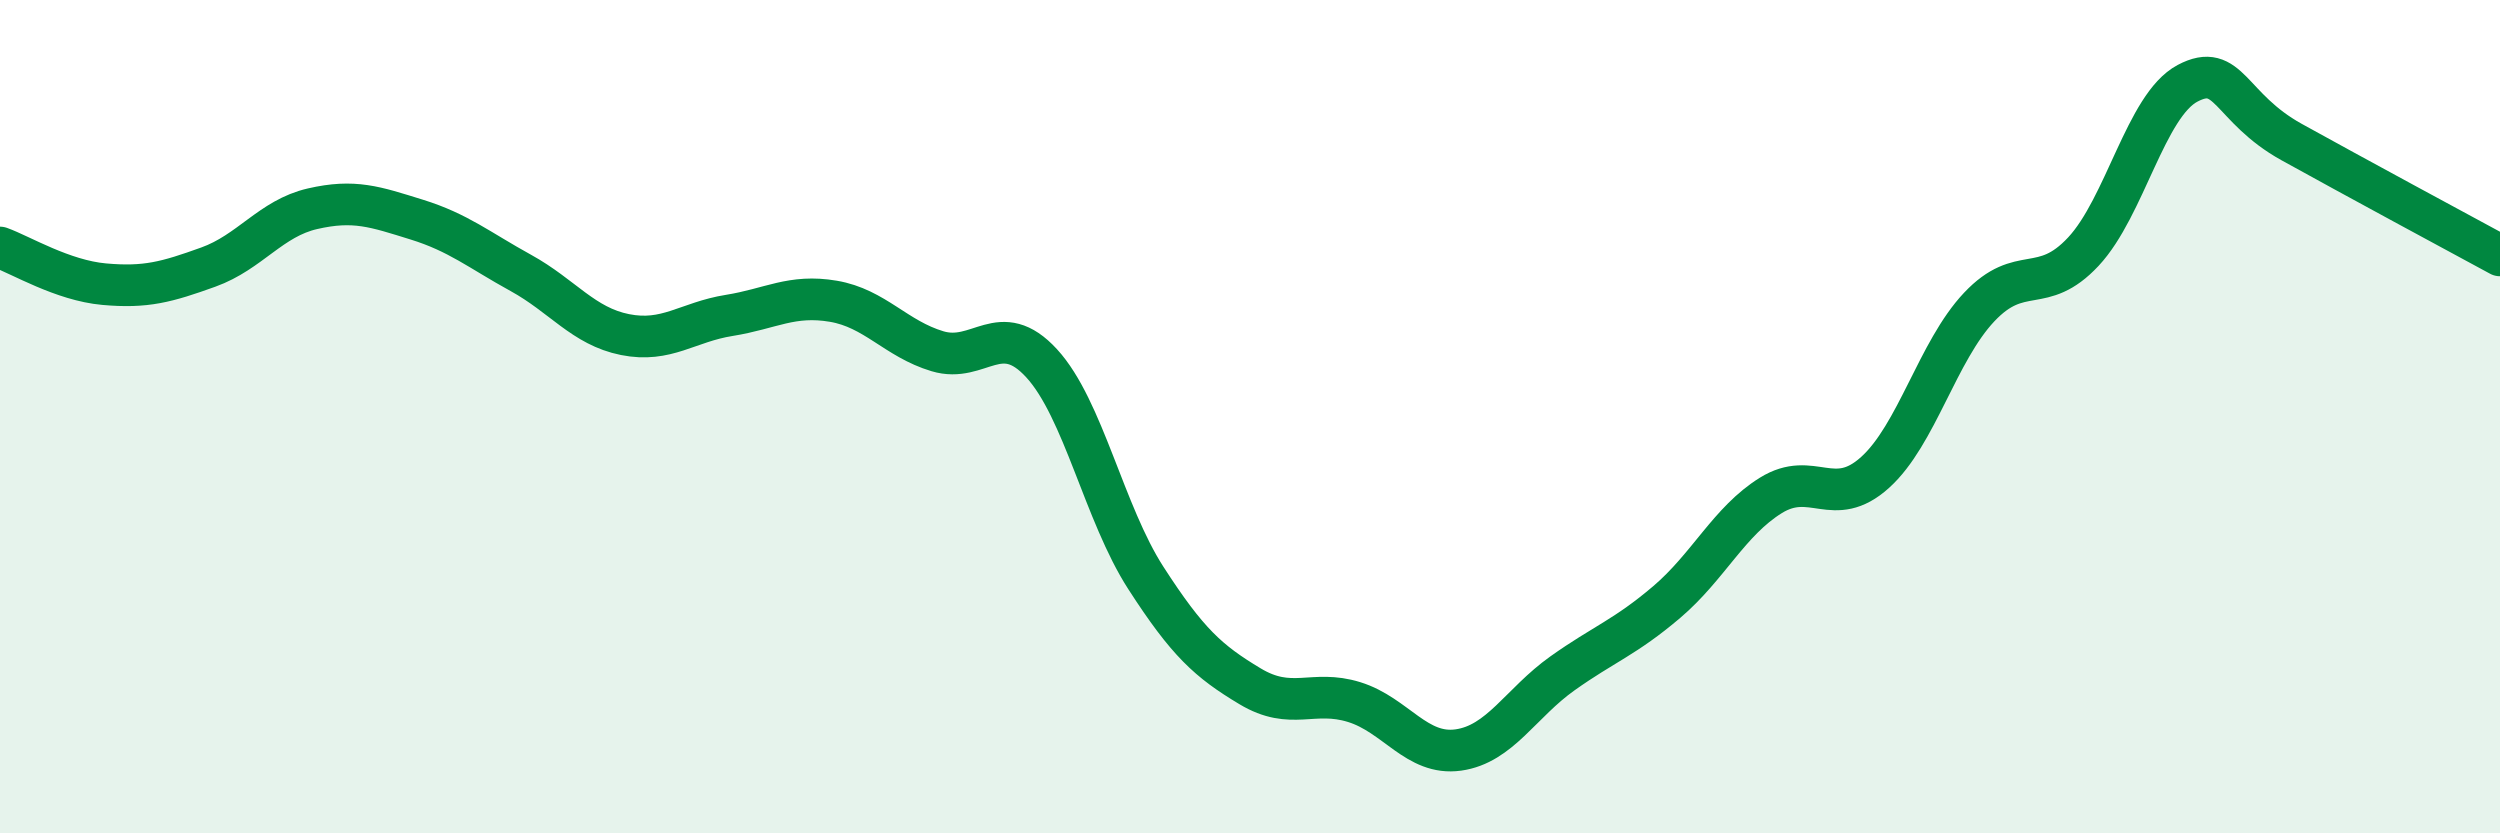
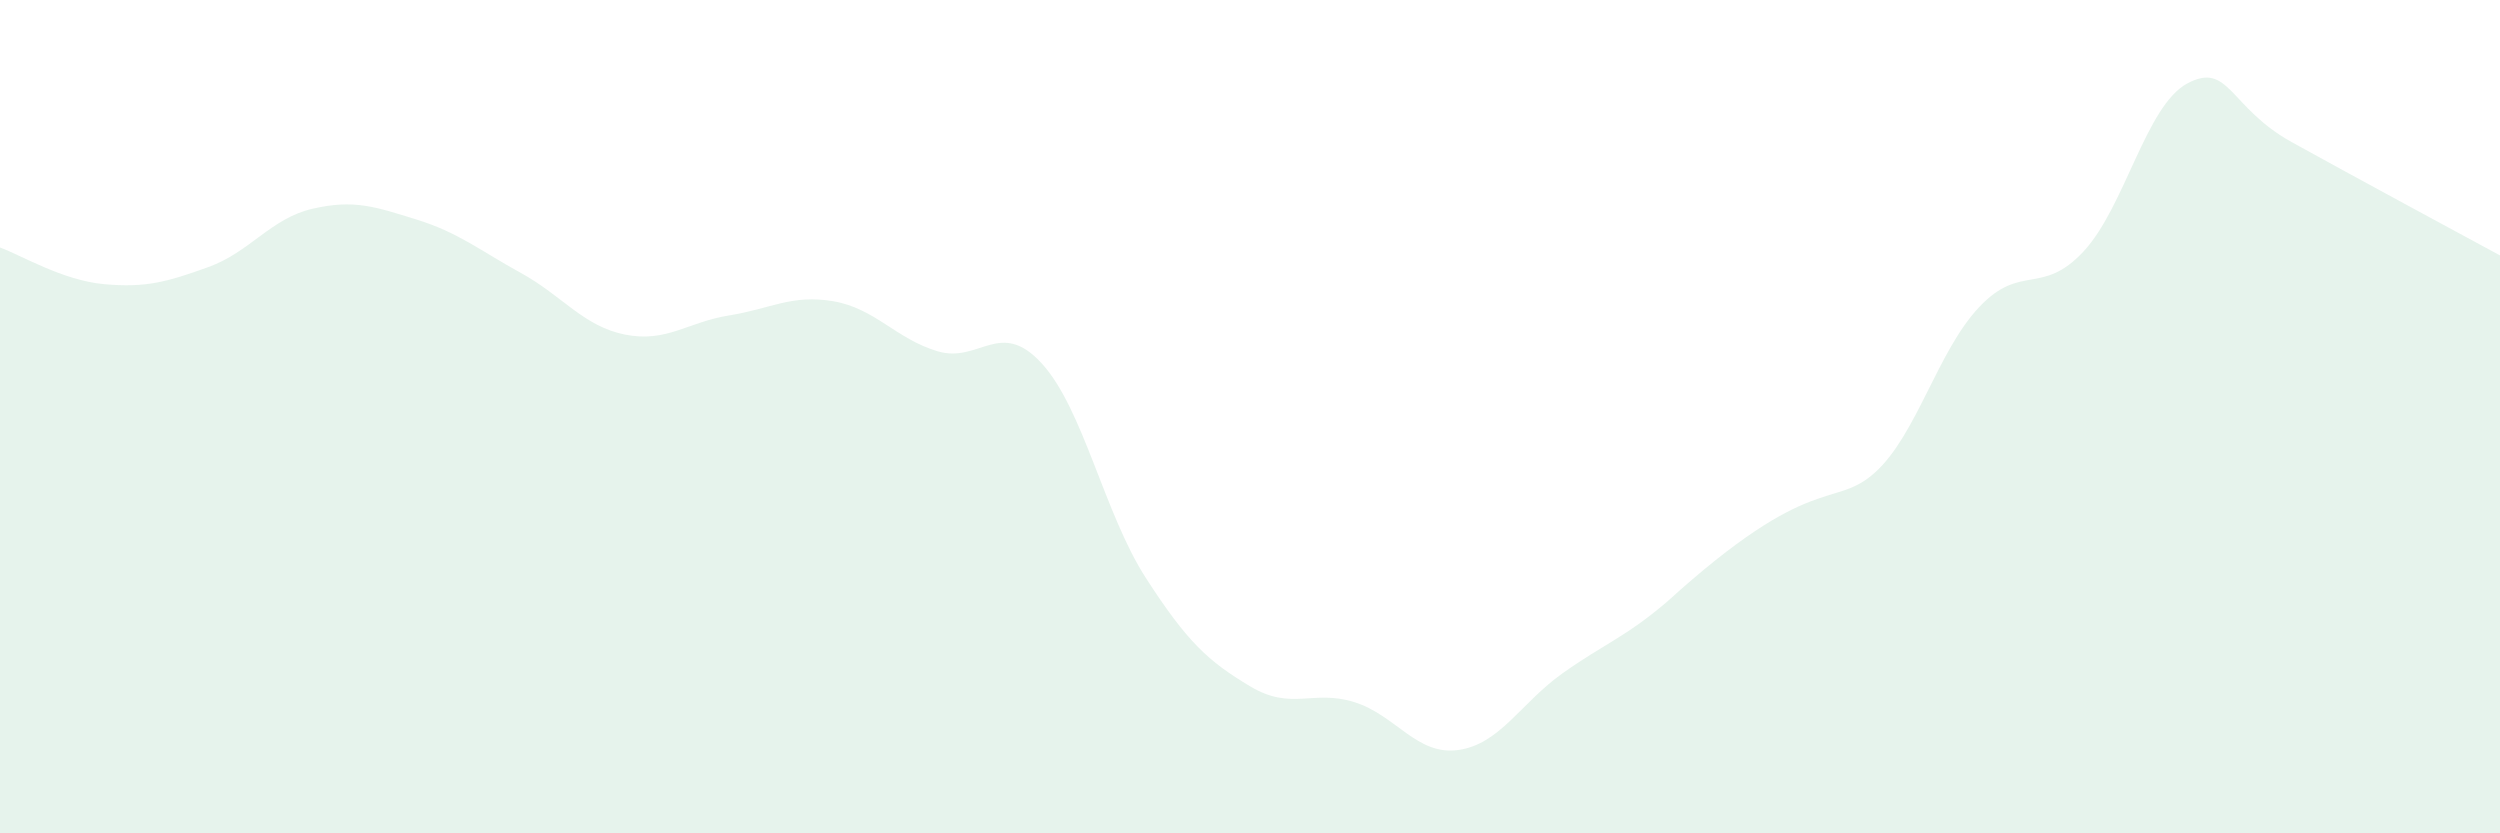
<svg xmlns="http://www.w3.org/2000/svg" width="60" height="20" viewBox="0 0 60 20">
-   <path d="M 0,5.94 C 0.5,6.12 1.5,6.73 2.5,6.82 C 3.5,6.91 4,6.77 5,6.41 C 6,6.05 6.5,5.24 7.5,5.01 C 8.5,4.78 9,4.96 10,5.27 C 11,5.58 11.5,6 12.5,6.55 C 13.5,7.1 14,7.83 15,8.03 C 16,8.23 16.5,7.73 17.5,7.57 C 18.5,7.41 19,7.06 20,7.23 C 21,7.4 21.5,8.13 22.5,8.43 C 23.5,8.73 24,7.63 25,8.72 C 26,9.81 26.5,12.32 27.5,13.87 C 28.5,15.42 29,15.87 30,16.47 C 31,17.07 31.5,16.54 32.5,16.85 C 33.5,17.16 34,18.14 35,18 C 36,17.86 36.5,16.87 37.5,16.16 C 38.5,15.45 39,15.3 40,14.45 C 41,13.6 41.5,12.51 42.5,11.89 C 43.5,11.27 44,12.24 45,11.34 C 46,10.44 46.5,8.43 47.5,7.37 C 48.5,6.31 49,7.11 50,6.04 C 51,4.97 51.5,2.53 52.5,2 C 53.5,1.47 53.5,2.58 55,3.41 C 56.5,4.24 59,5.59 60,6.13L60 20L0 20Z" fill="#008740" opacity="0.1" stroke-linecap="round" stroke-linejoin="round" />
-   <path d="M 0,5.94 C 0.5,6.12 1.5,6.73 2.5,6.82 C 3.5,6.91 4,6.77 5,6.41 C 6,6.05 6.5,5.24 7.5,5.01 C 8.5,4.78 9,4.96 10,5.27 C 11,5.58 11.5,6 12.5,6.55 C 13.5,7.1 14,7.83 15,8.03 C 16,8.23 16.5,7.73 17.5,7.57 C 18.5,7.41 19,7.06 20,7.23 C 21,7.4 21.5,8.13 22.5,8.43 C 23.5,8.73 24,7.63 25,8.72 C 26,9.81 26.5,12.32 27.5,13.87 C 28.5,15.42 29,15.87 30,16.47 C 31,17.07 31.5,16.54 32.5,16.85 C 33.5,17.16 34,18.14 35,18 C 36,17.86 36.5,16.87 37.5,16.16 C 38.5,15.45 39,15.3 40,14.45 C 41,13.6 41.5,12.51 42.5,11.89 C 43.5,11.27 44,12.24 45,11.34 C 46,10.44 46.5,8.43 47.5,7.37 C 48.5,6.31 49,7.11 50,6.04 C 51,4.97 51.5,2.53 52.5,2 C 53.5,1.47 53.5,2.58 55,3.41 C 56.5,4.24 59,5.59 60,6.13" stroke="#008740" stroke-width="1" fill="none" stroke-linecap="round" stroke-linejoin="round" />
+   <path d="M 0,5.94 C 0.5,6.12 1.5,6.73 2.5,6.82 C 3.5,6.91 4,6.77 5,6.41 C 6,6.05 6.5,5.24 7.5,5.01 C 8.5,4.78 9,4.96 10,5.27 C 11,5.58 11.5,6 12.5,6.55 C 13.5,7.1 14,7.83 15,8.03 C 16,8.23 16.5,7.73 17.5,7.57 C 18.5,7.41 19,7.06 20,7.23 C 21,7.4 21.5,8.13 22.5,8.43 C 23.5,8.73 24,7.63 25,8.72 C 26,9.81 26.5,12.32 27.5,13.87 C 28.5,15.42 29,15.87 30,16.47 C 31,17.07 31.5,16.54 32.5,16.85 C 33.5,17.16 34,18.14 35,18 C 36,17.86 36.5,16.87 37.5,16.16 C 38.5,15.45 39,15.3 40,14.45 C 43.5,11.27 44,12.24 45,11.34 C 46,10.44 46.5,8.43 47.5,7.37 C 48.5,6.31 49,7.11 50,6.04 C 51,4.97 51.5,2.53 52.5,2 C 53.5,1.47 53.5,2.58 55,3.41 C 56.5,4.24 59,5.59 60,6.13L60 20L0 20Z" fill="#008740" opacity="0.1" stroke-linecap="round" stroke-linejoin="round" />
</svg>